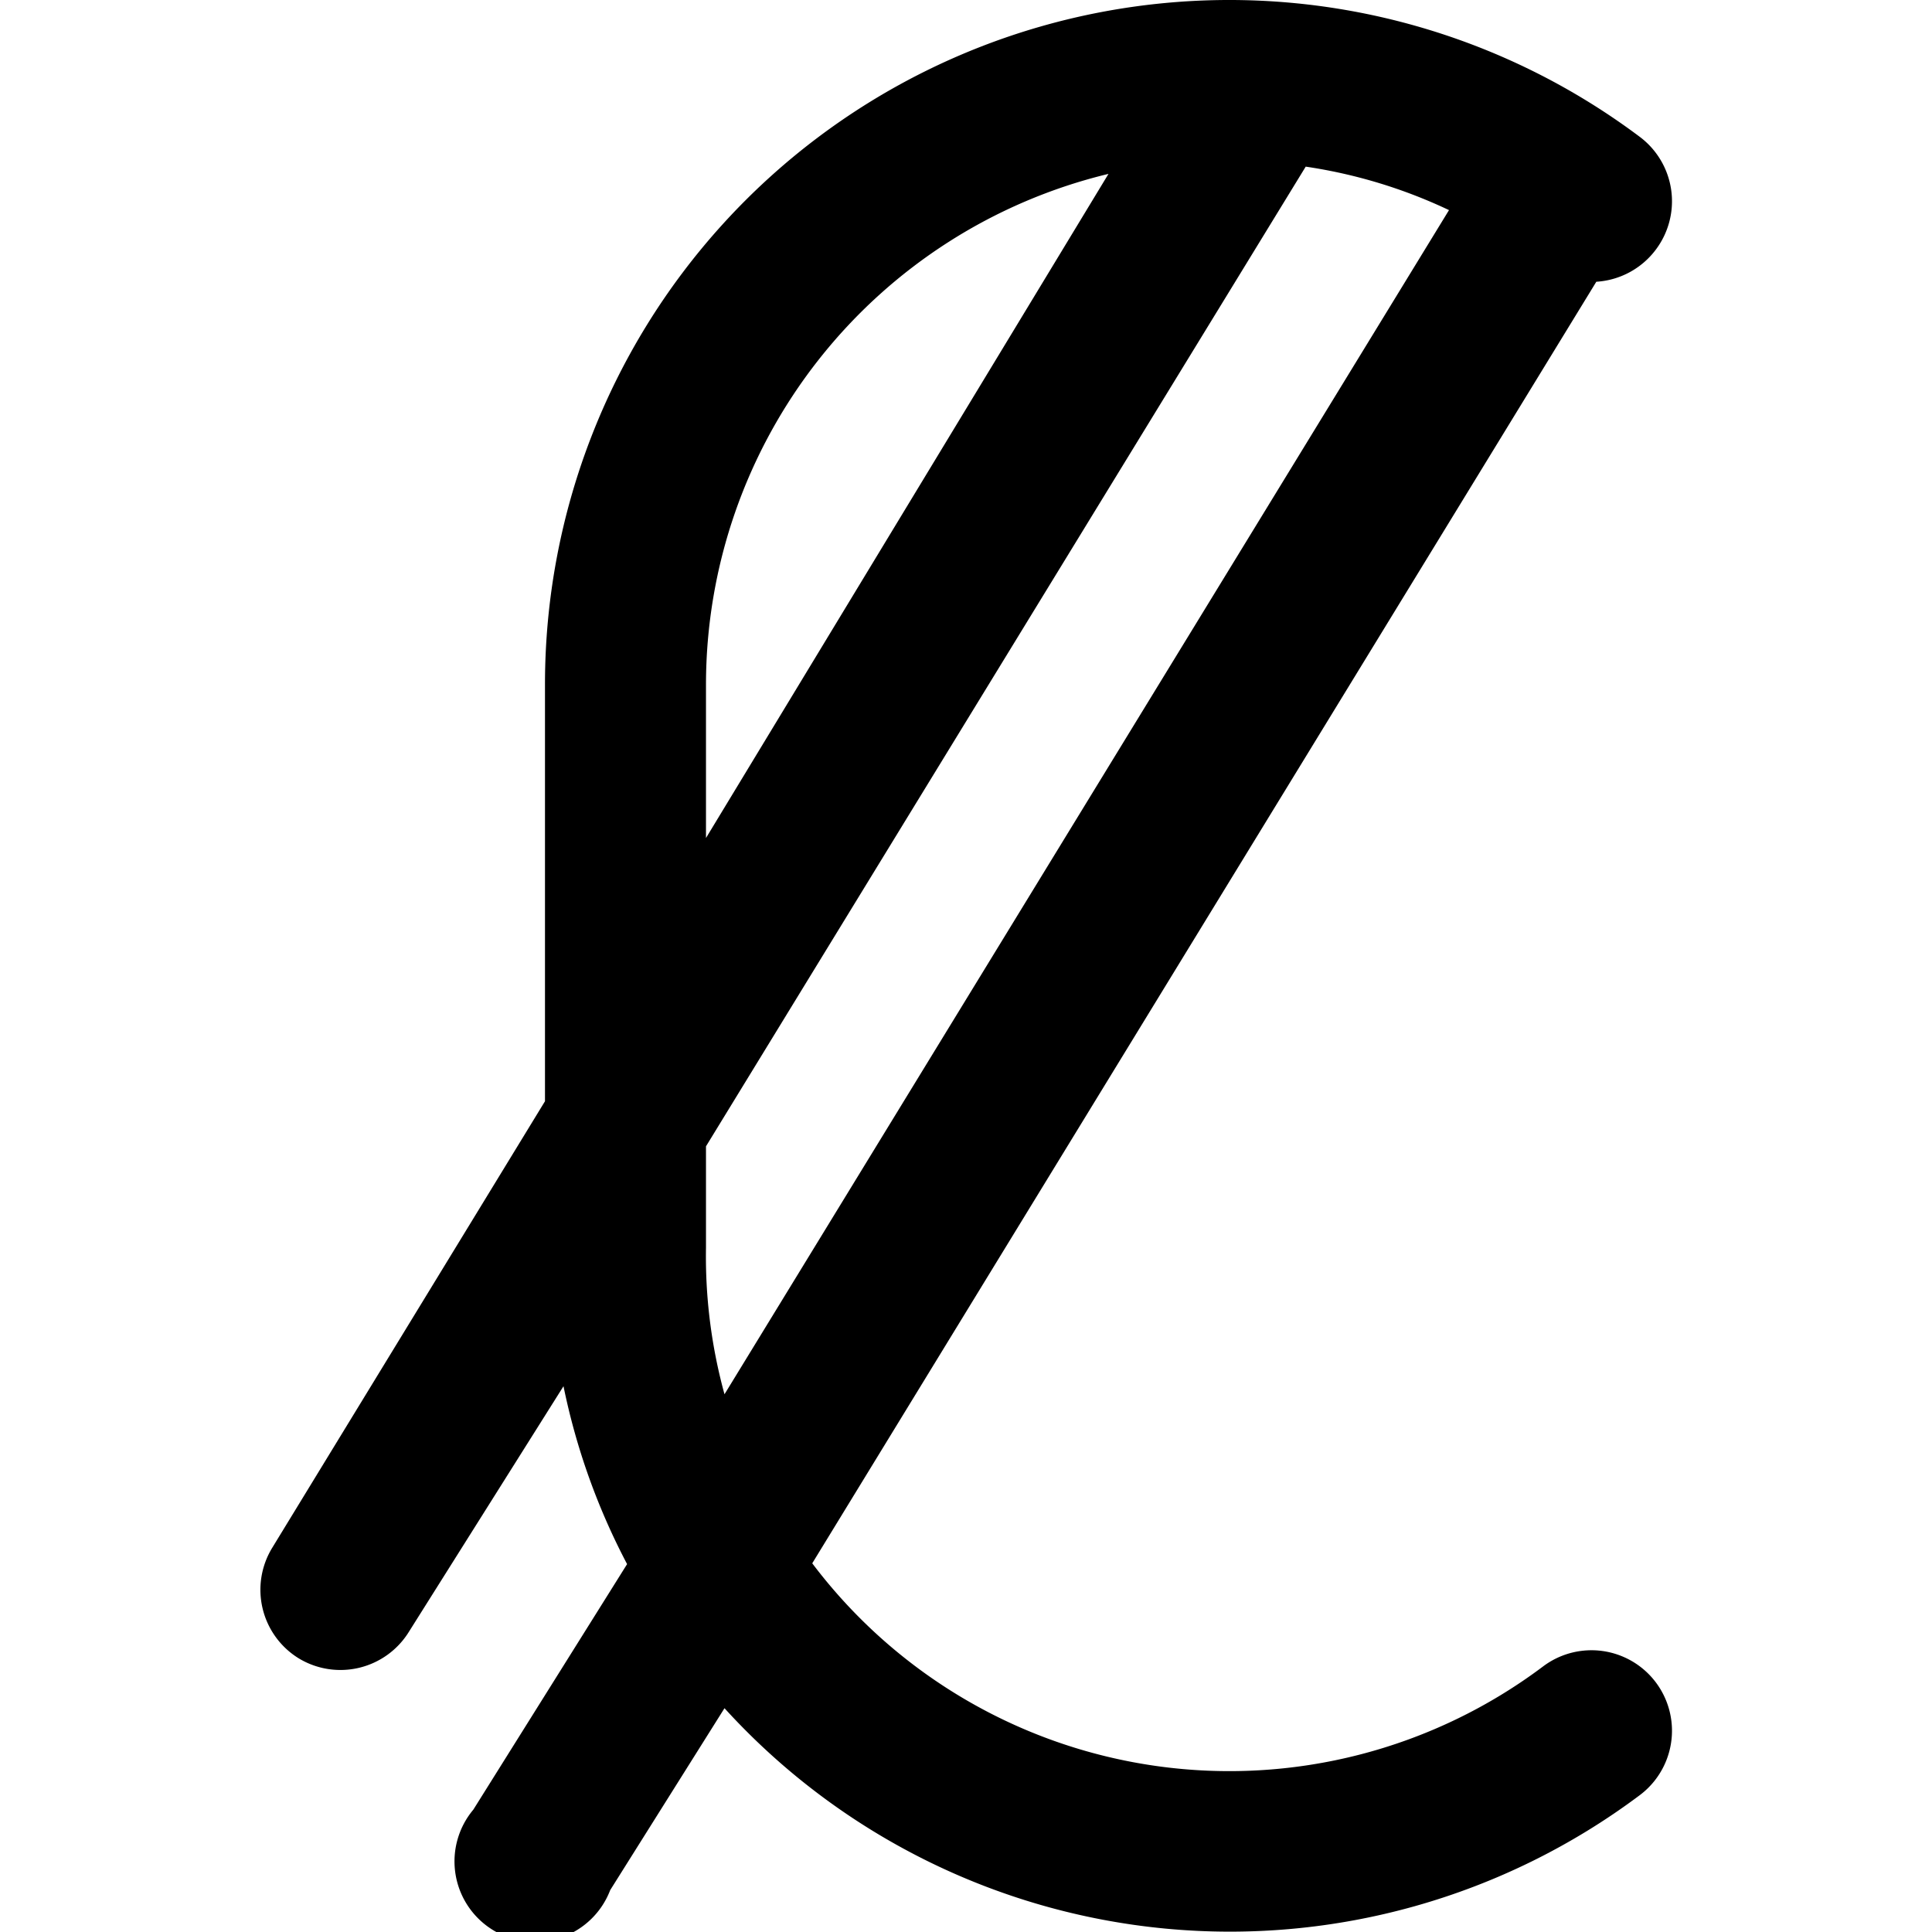
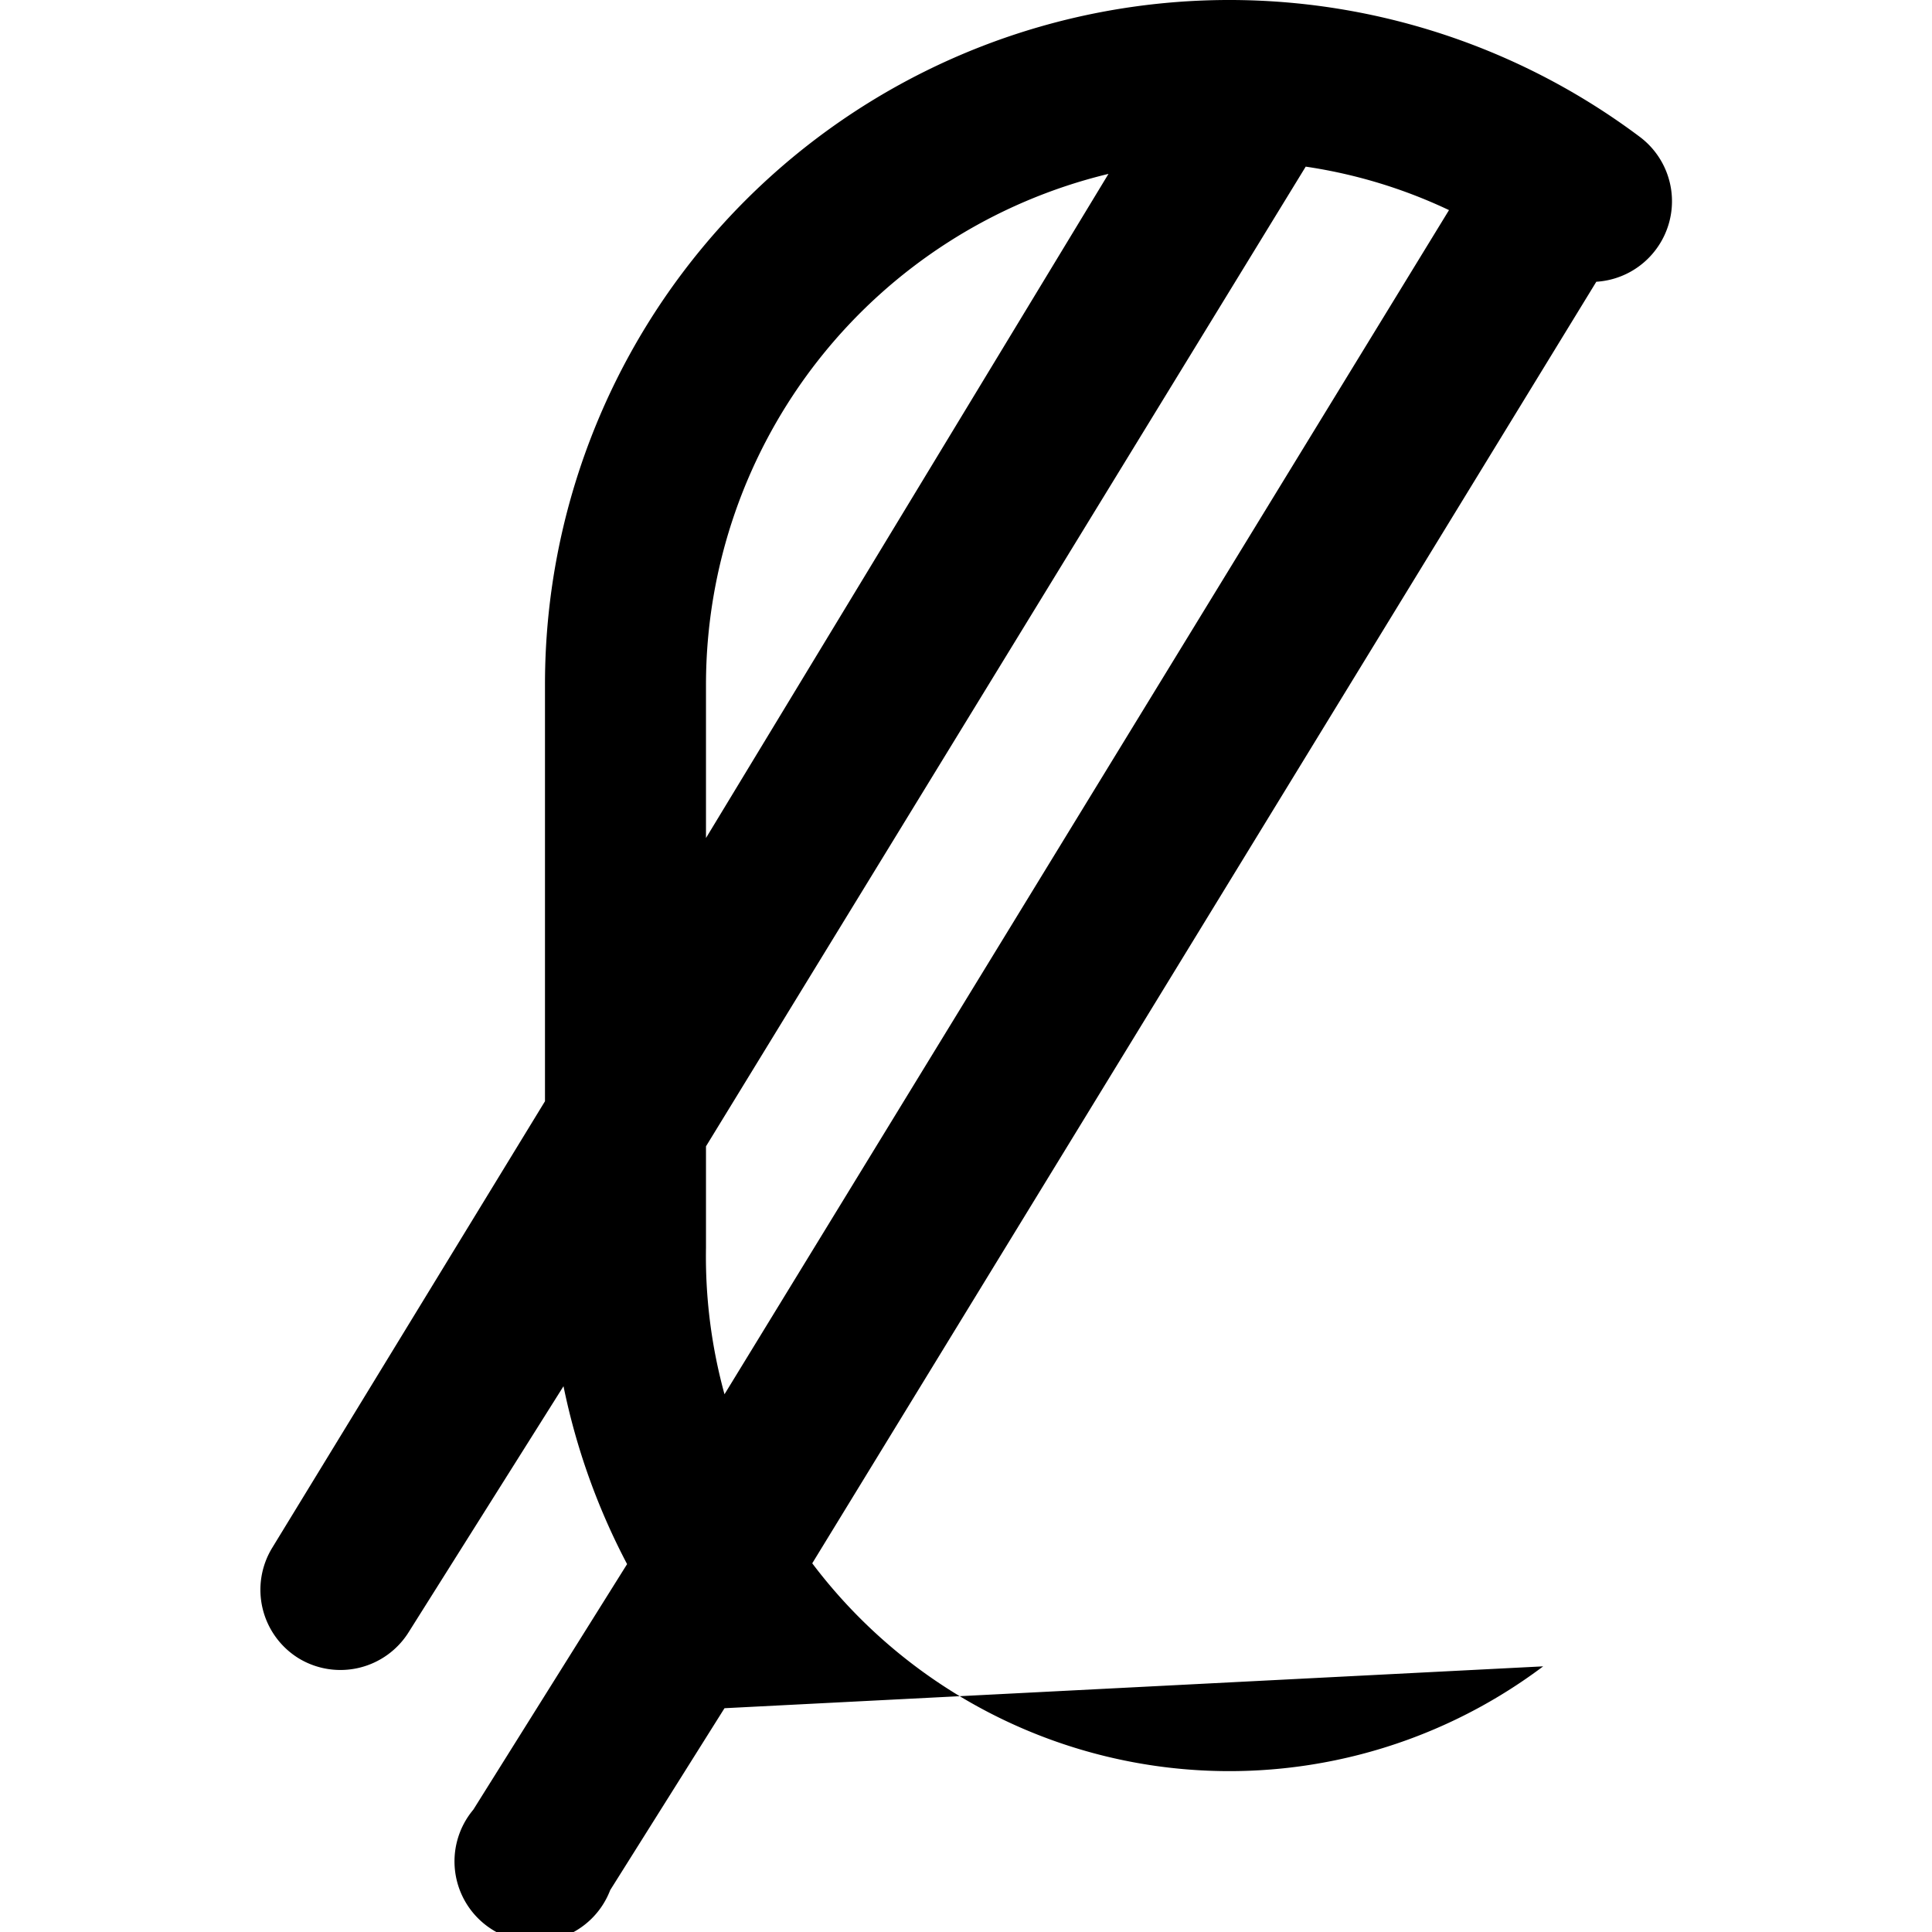
<svg xmlns="http://www.w3.org/2000/svg" viewBox="0 0 24 24">
-   <path d="M19.17 20.7a6.49 6.49 0 0 1 -9.08 -1.28L19.83 3.5a1 1 0 0 0 0.74 -0.4 1 1 0 0 0 -0.2 -1.4 8.5 8.5 0 0 0 -13.6 6.8v5.18l-3.39 5.55a1 1 0 0 0 0.33 1.37 1 1 0 0 0 1.37 -0.33L7 17.22a8.31 8.31 0 0 0 0.79 2.21l-1.91 3.05a1 1 0 1 0 1.7 1L9 21.22a8.49 8.49 0 0 0 11.37 1.08 1 1 0 0 0 -1.2 -1.6ZM8.77 8.5a6.53 6.53 0 0 1 5 -6.34l-5 8.25Zm0 7v-1.26l7.45 -12.17a6.31 6.31 0 0 1 1.78 0.54L9 17.32a6.46 6.46 0 0 1 -0.23 -1.82Z" fill="#000000" stroke-width="1" />
+   <path d="M19.17 20.7a6.49 6.49 0 0 1 -9.08 -1.28L19.83 3.5a1 1 0 0 0 0.74 -0.4 1 1 0 0 0 -0.2 -1.4 8.5 8.5 0 0 0 -13.6 6.8v5.18l-3.39 5.55a1 1 0 0 0 0.33 1.37 1 1 0 0 0 1.37 -0.33L7 17.22a8.31 8.31 0 0 0 0.79 2.21l-1.91 3.05a1 1 0 1 0 1.7 1L9 21.22ZM8.77 8.5a6.53 6.53 0 0 1 5 -6.34l-5 8.25Zm0 7v-1.26l7.45 -12.17a6.31 6.31 0 0 1 1.78 0.54L9 17.32a6.46 6.46 0 0 1 -0.23 -1.82Z" fill="#000000" stroke-width="1" />
</svg>